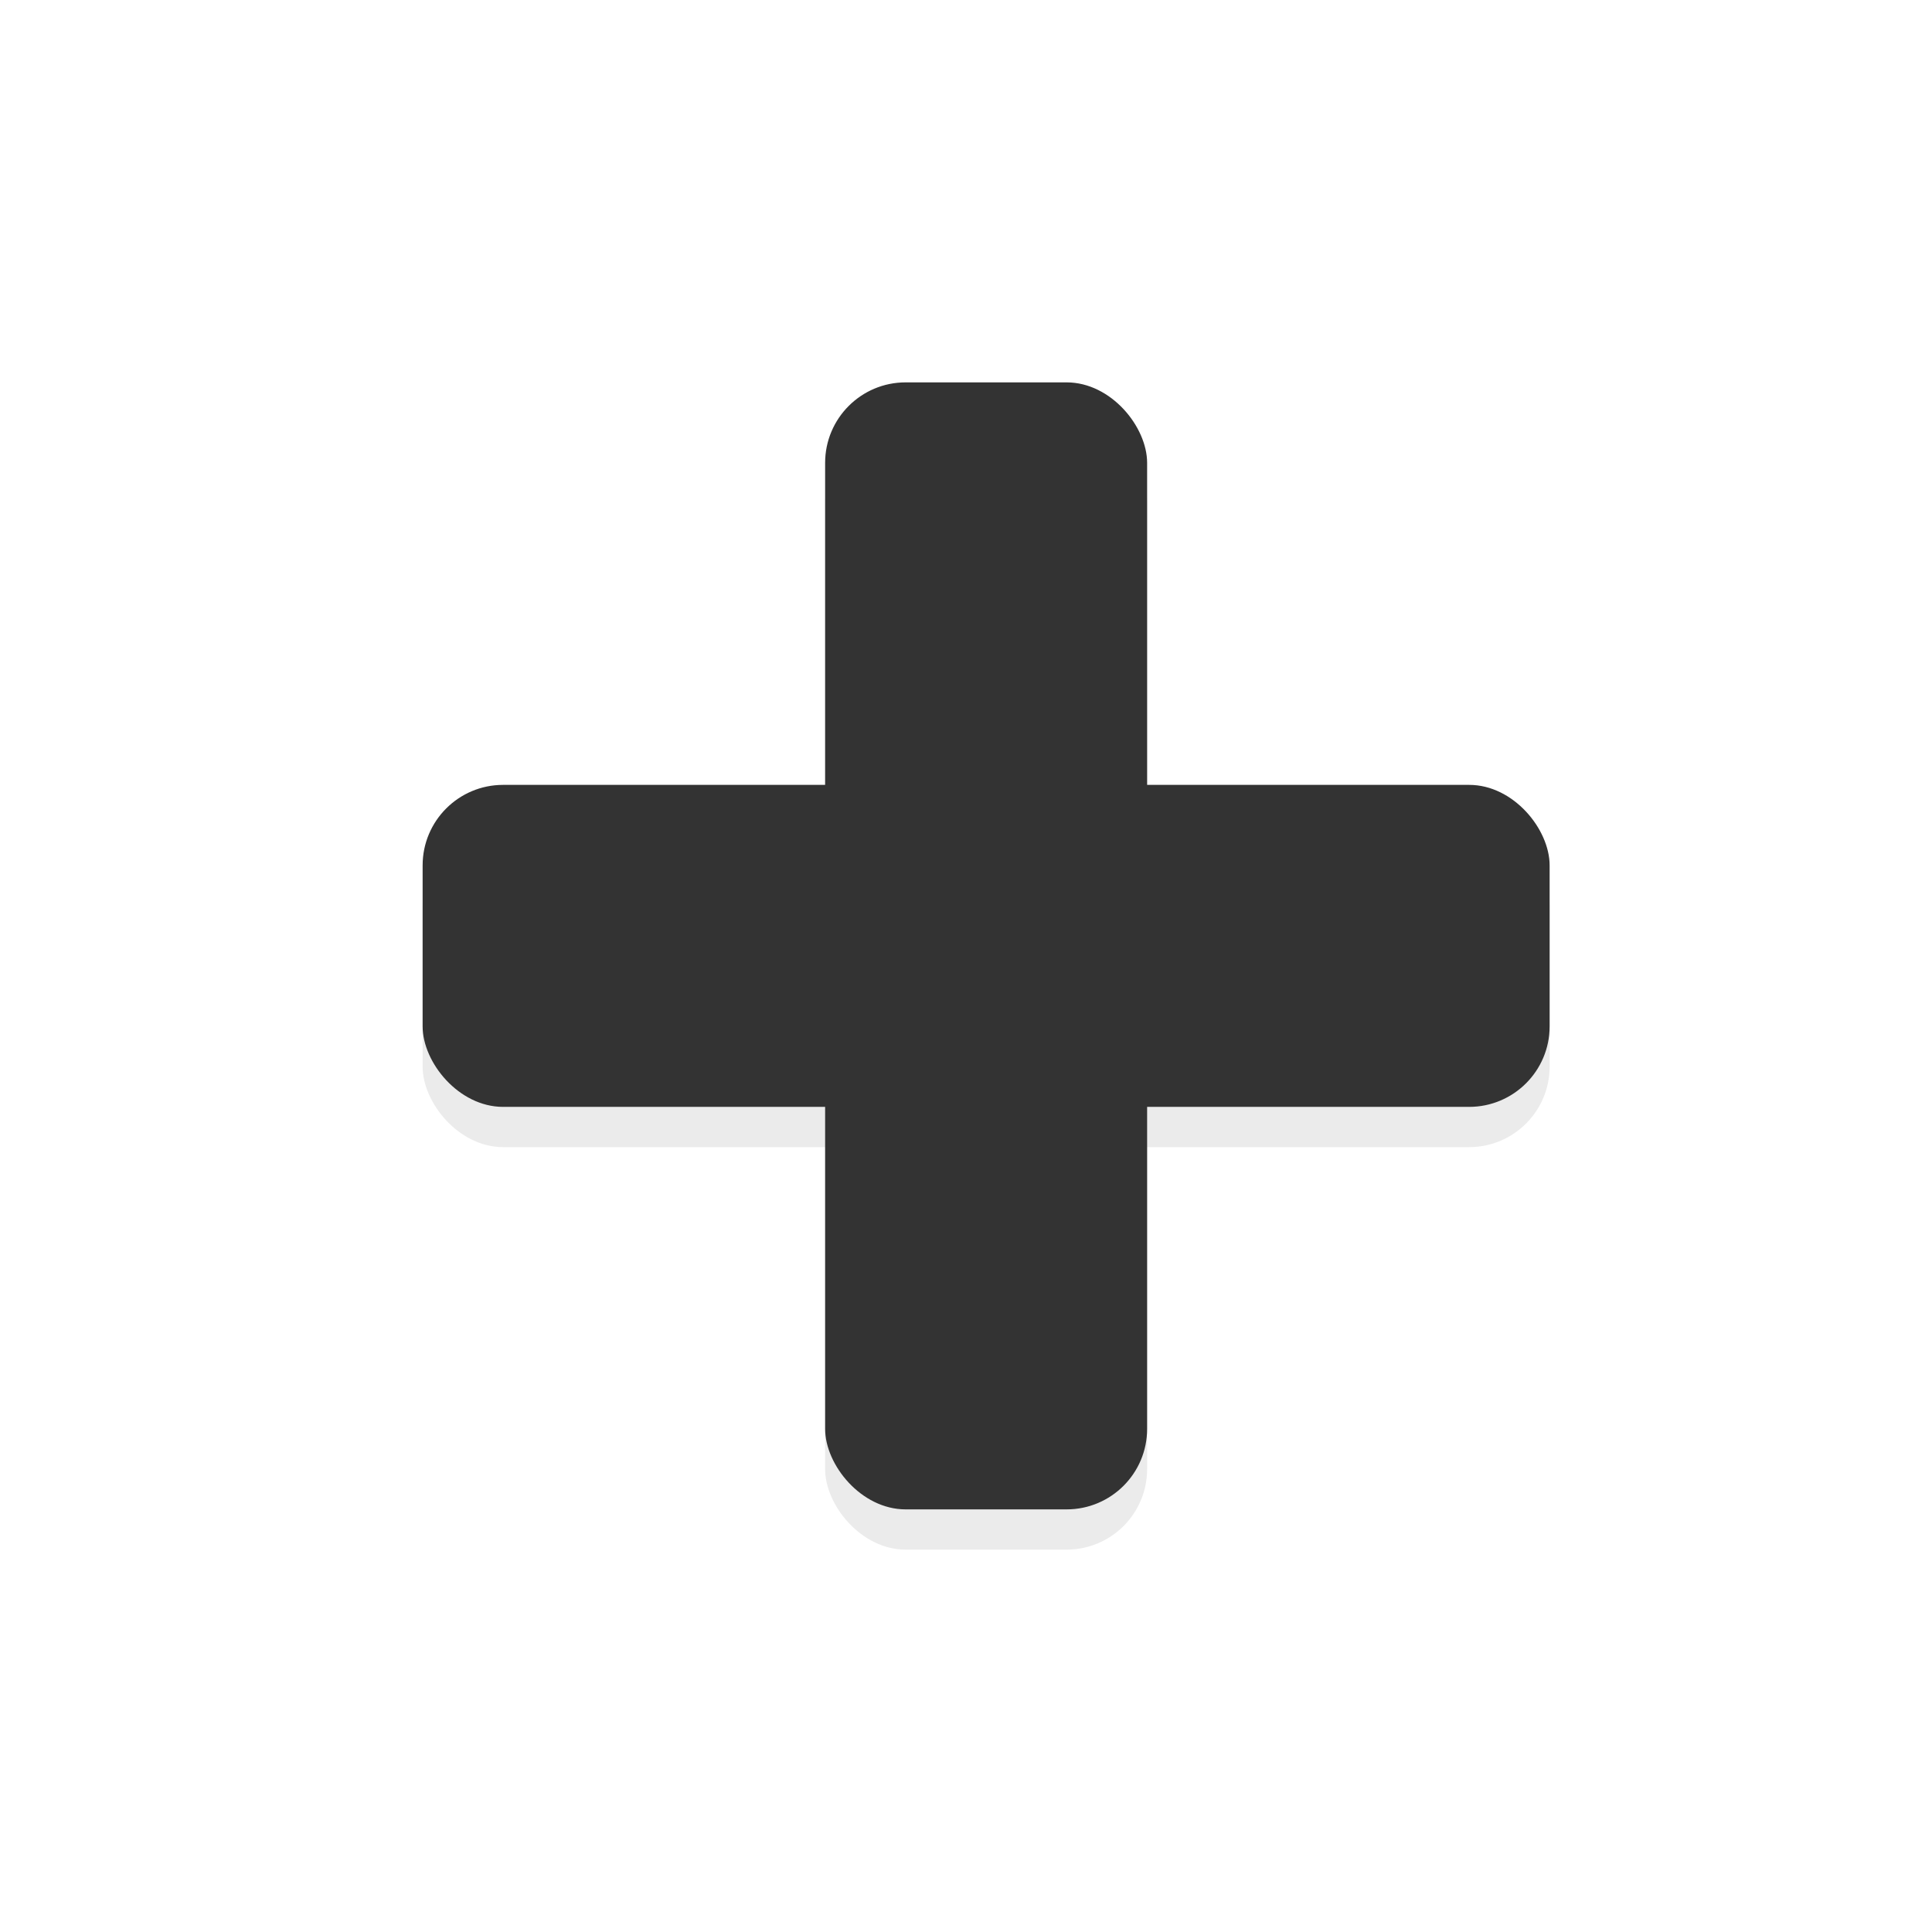
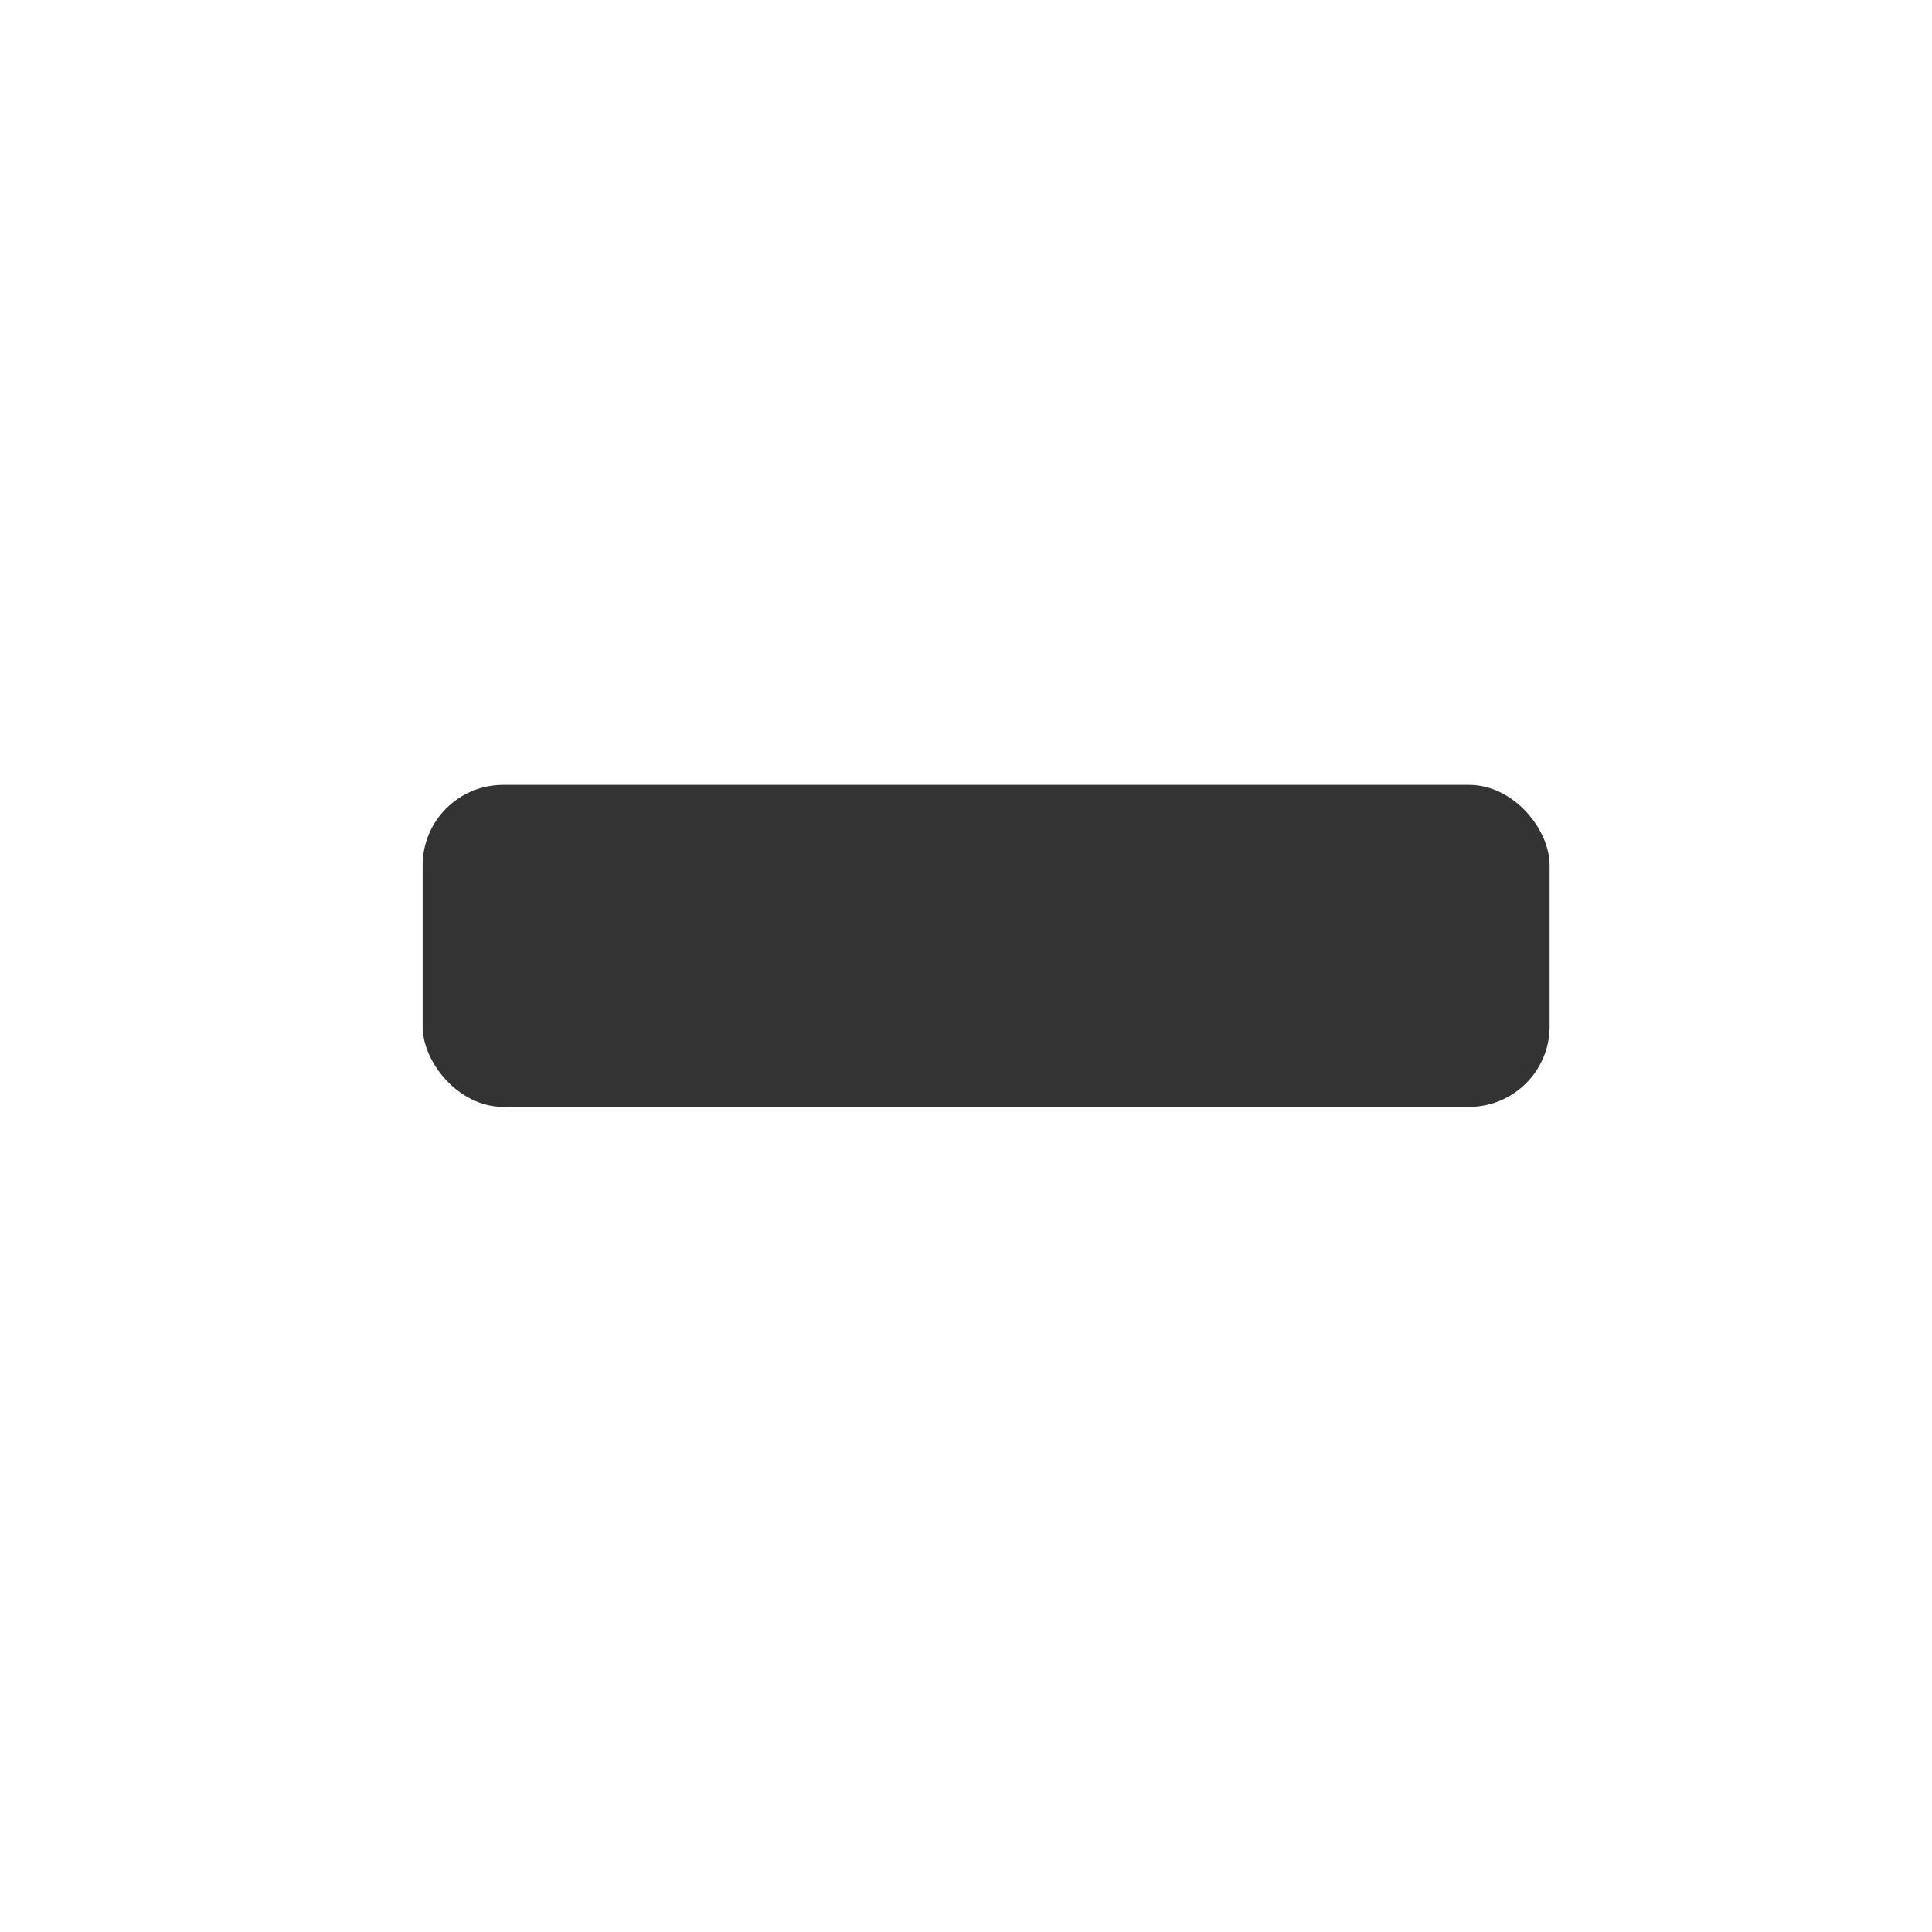
<svg xmlns="http://www.w3.org/2000/svg" viewBox="0 0 48 48">
  <defs>
    <style>.cls-1{isolation:isolate;}.cls-2{opacity:0.08;mix-blend-mode:multiply;}.cls-3{fill:#333;}</style>
  </defs>
  <title>icn-create</title>
  <g class="cls-1">
    <g id="Calque_3" data-name="Calque 3">
      <g class="cls-2">
-         <rect x="20.5" y="10.5" width="8" height="28" rx="2" ry="2" />
-         <rect x="10.5" y="20.5" width="28" height="8" rx="2" ry="2" />
-       </g>
-       <rect class="cls-3" x="20.5" y="9.5" width="8" height="28" rx="2" ry="2" />
+         </g>
      <rect class="cls-3" x="10.5" y="19.5" width="28" height="8" rx="2" ry="2" />
    </g>
  </g>
</svg>